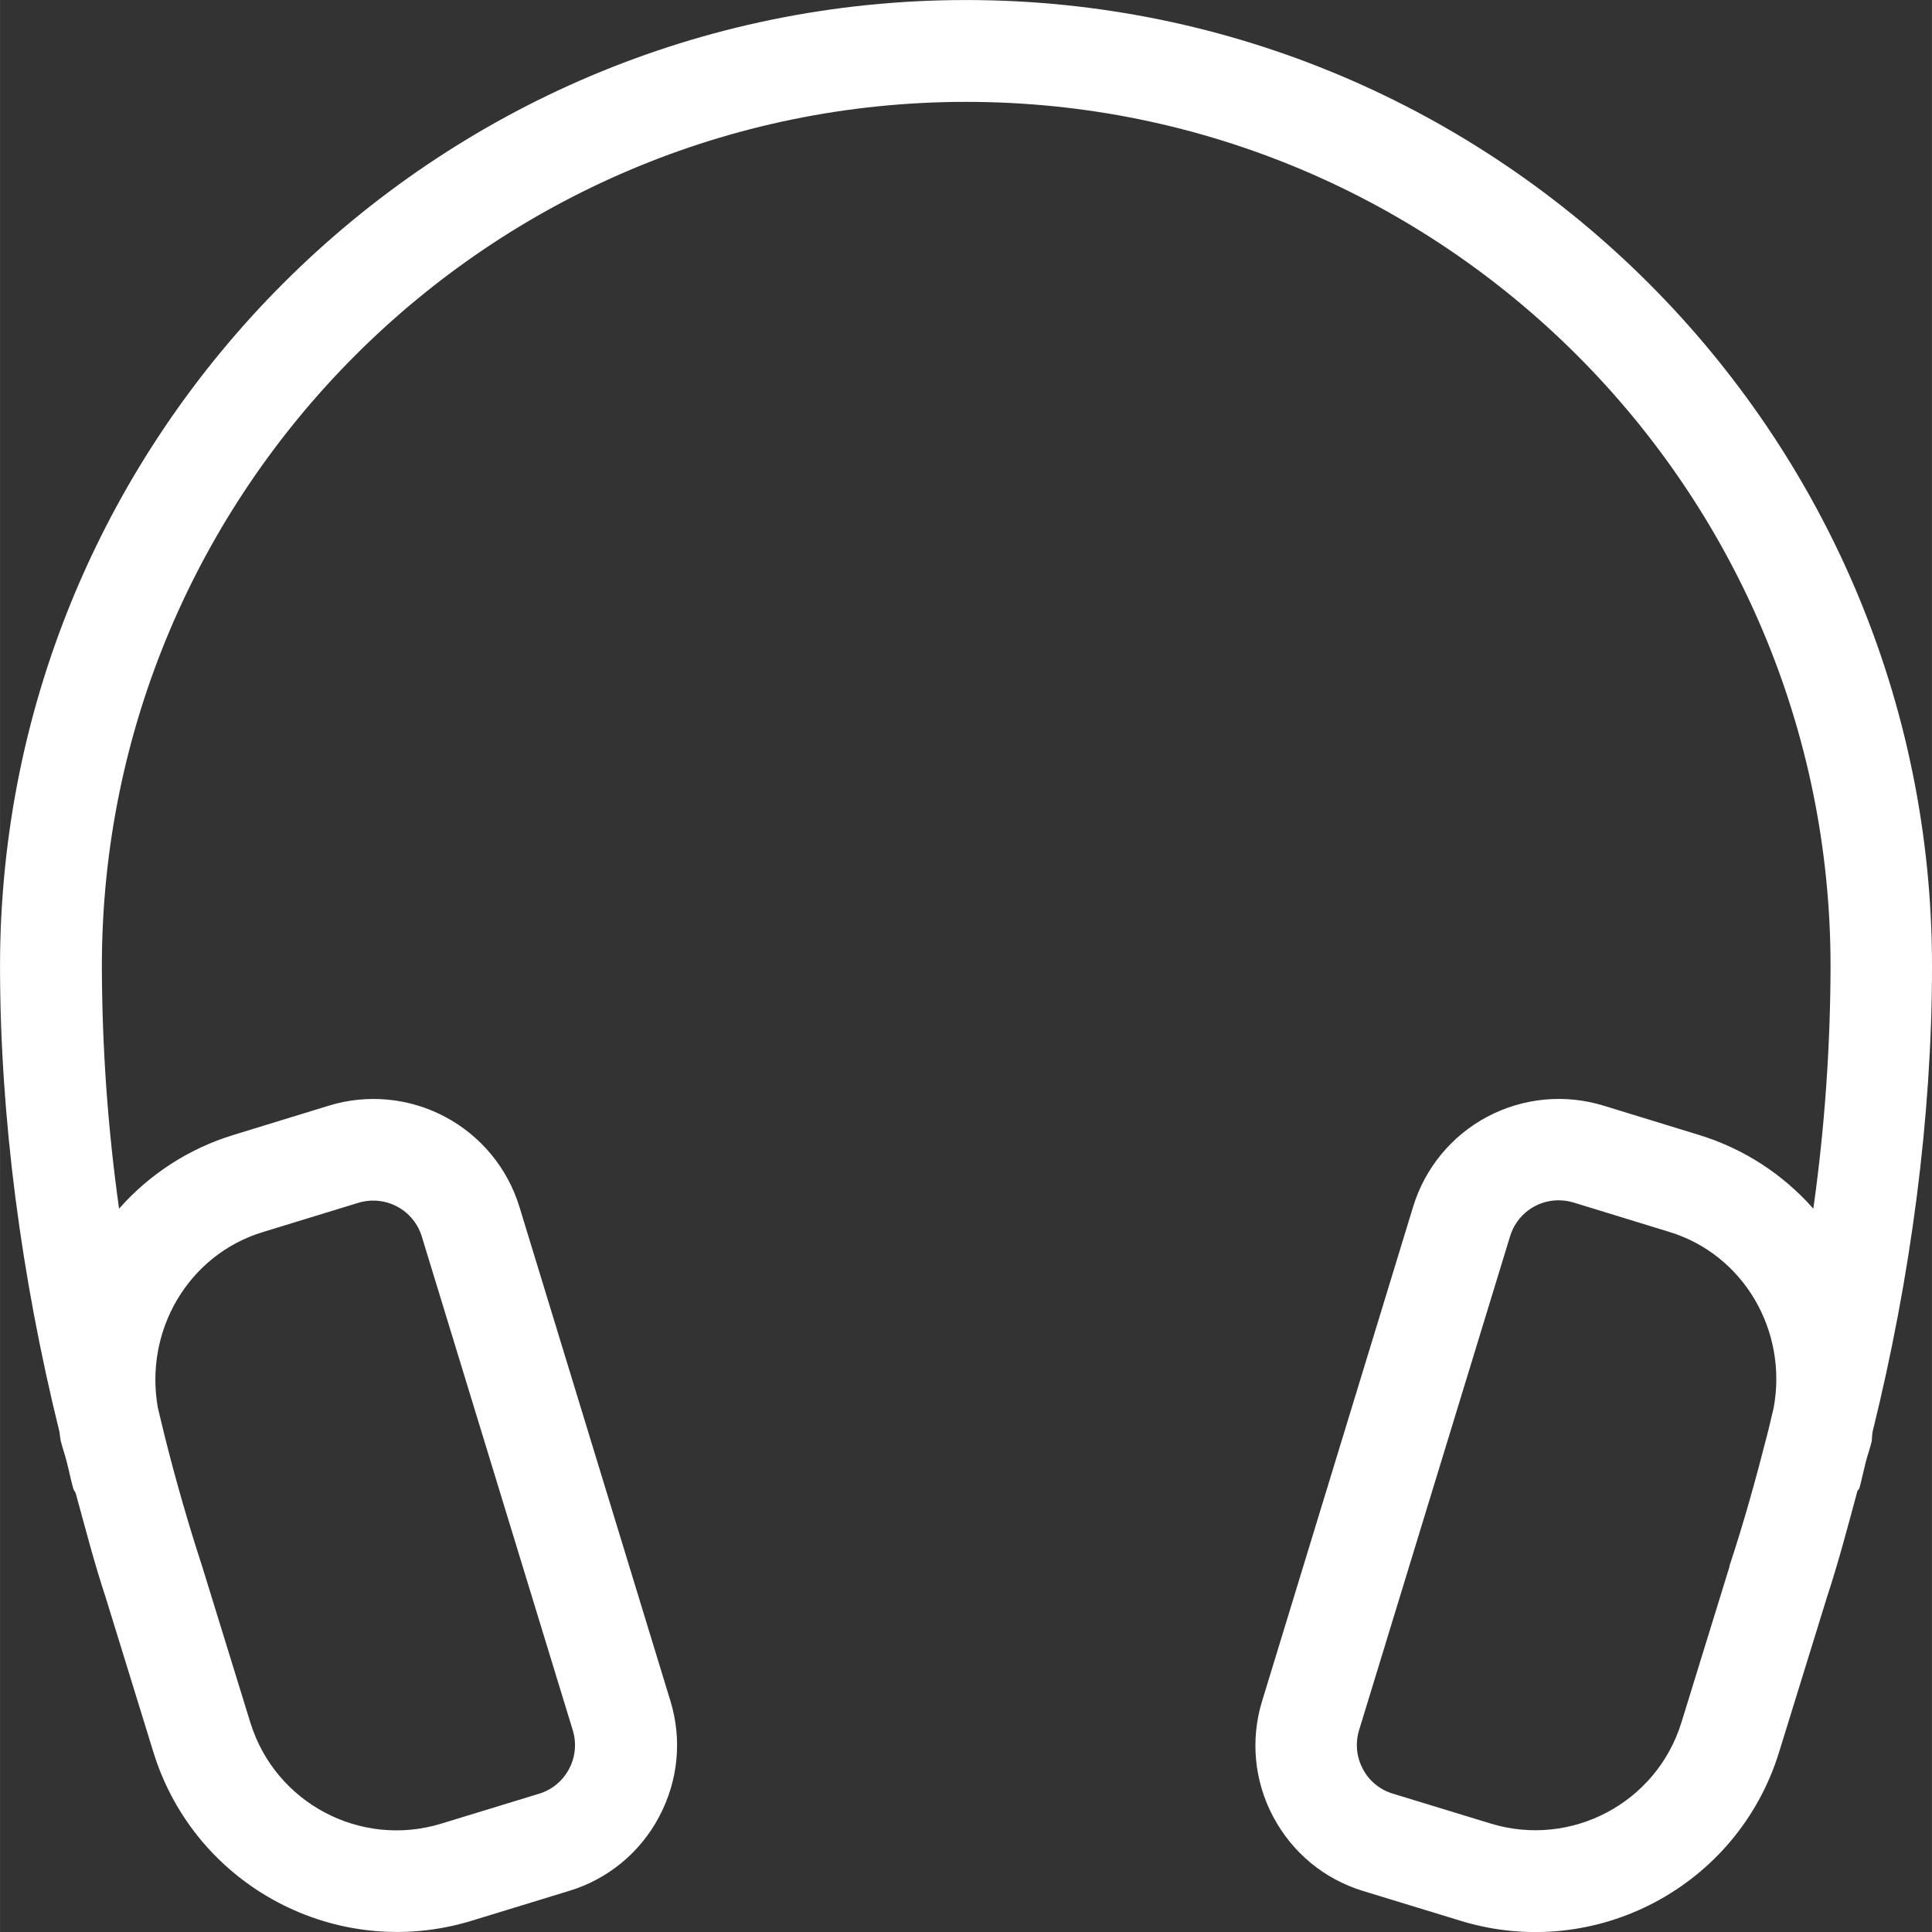
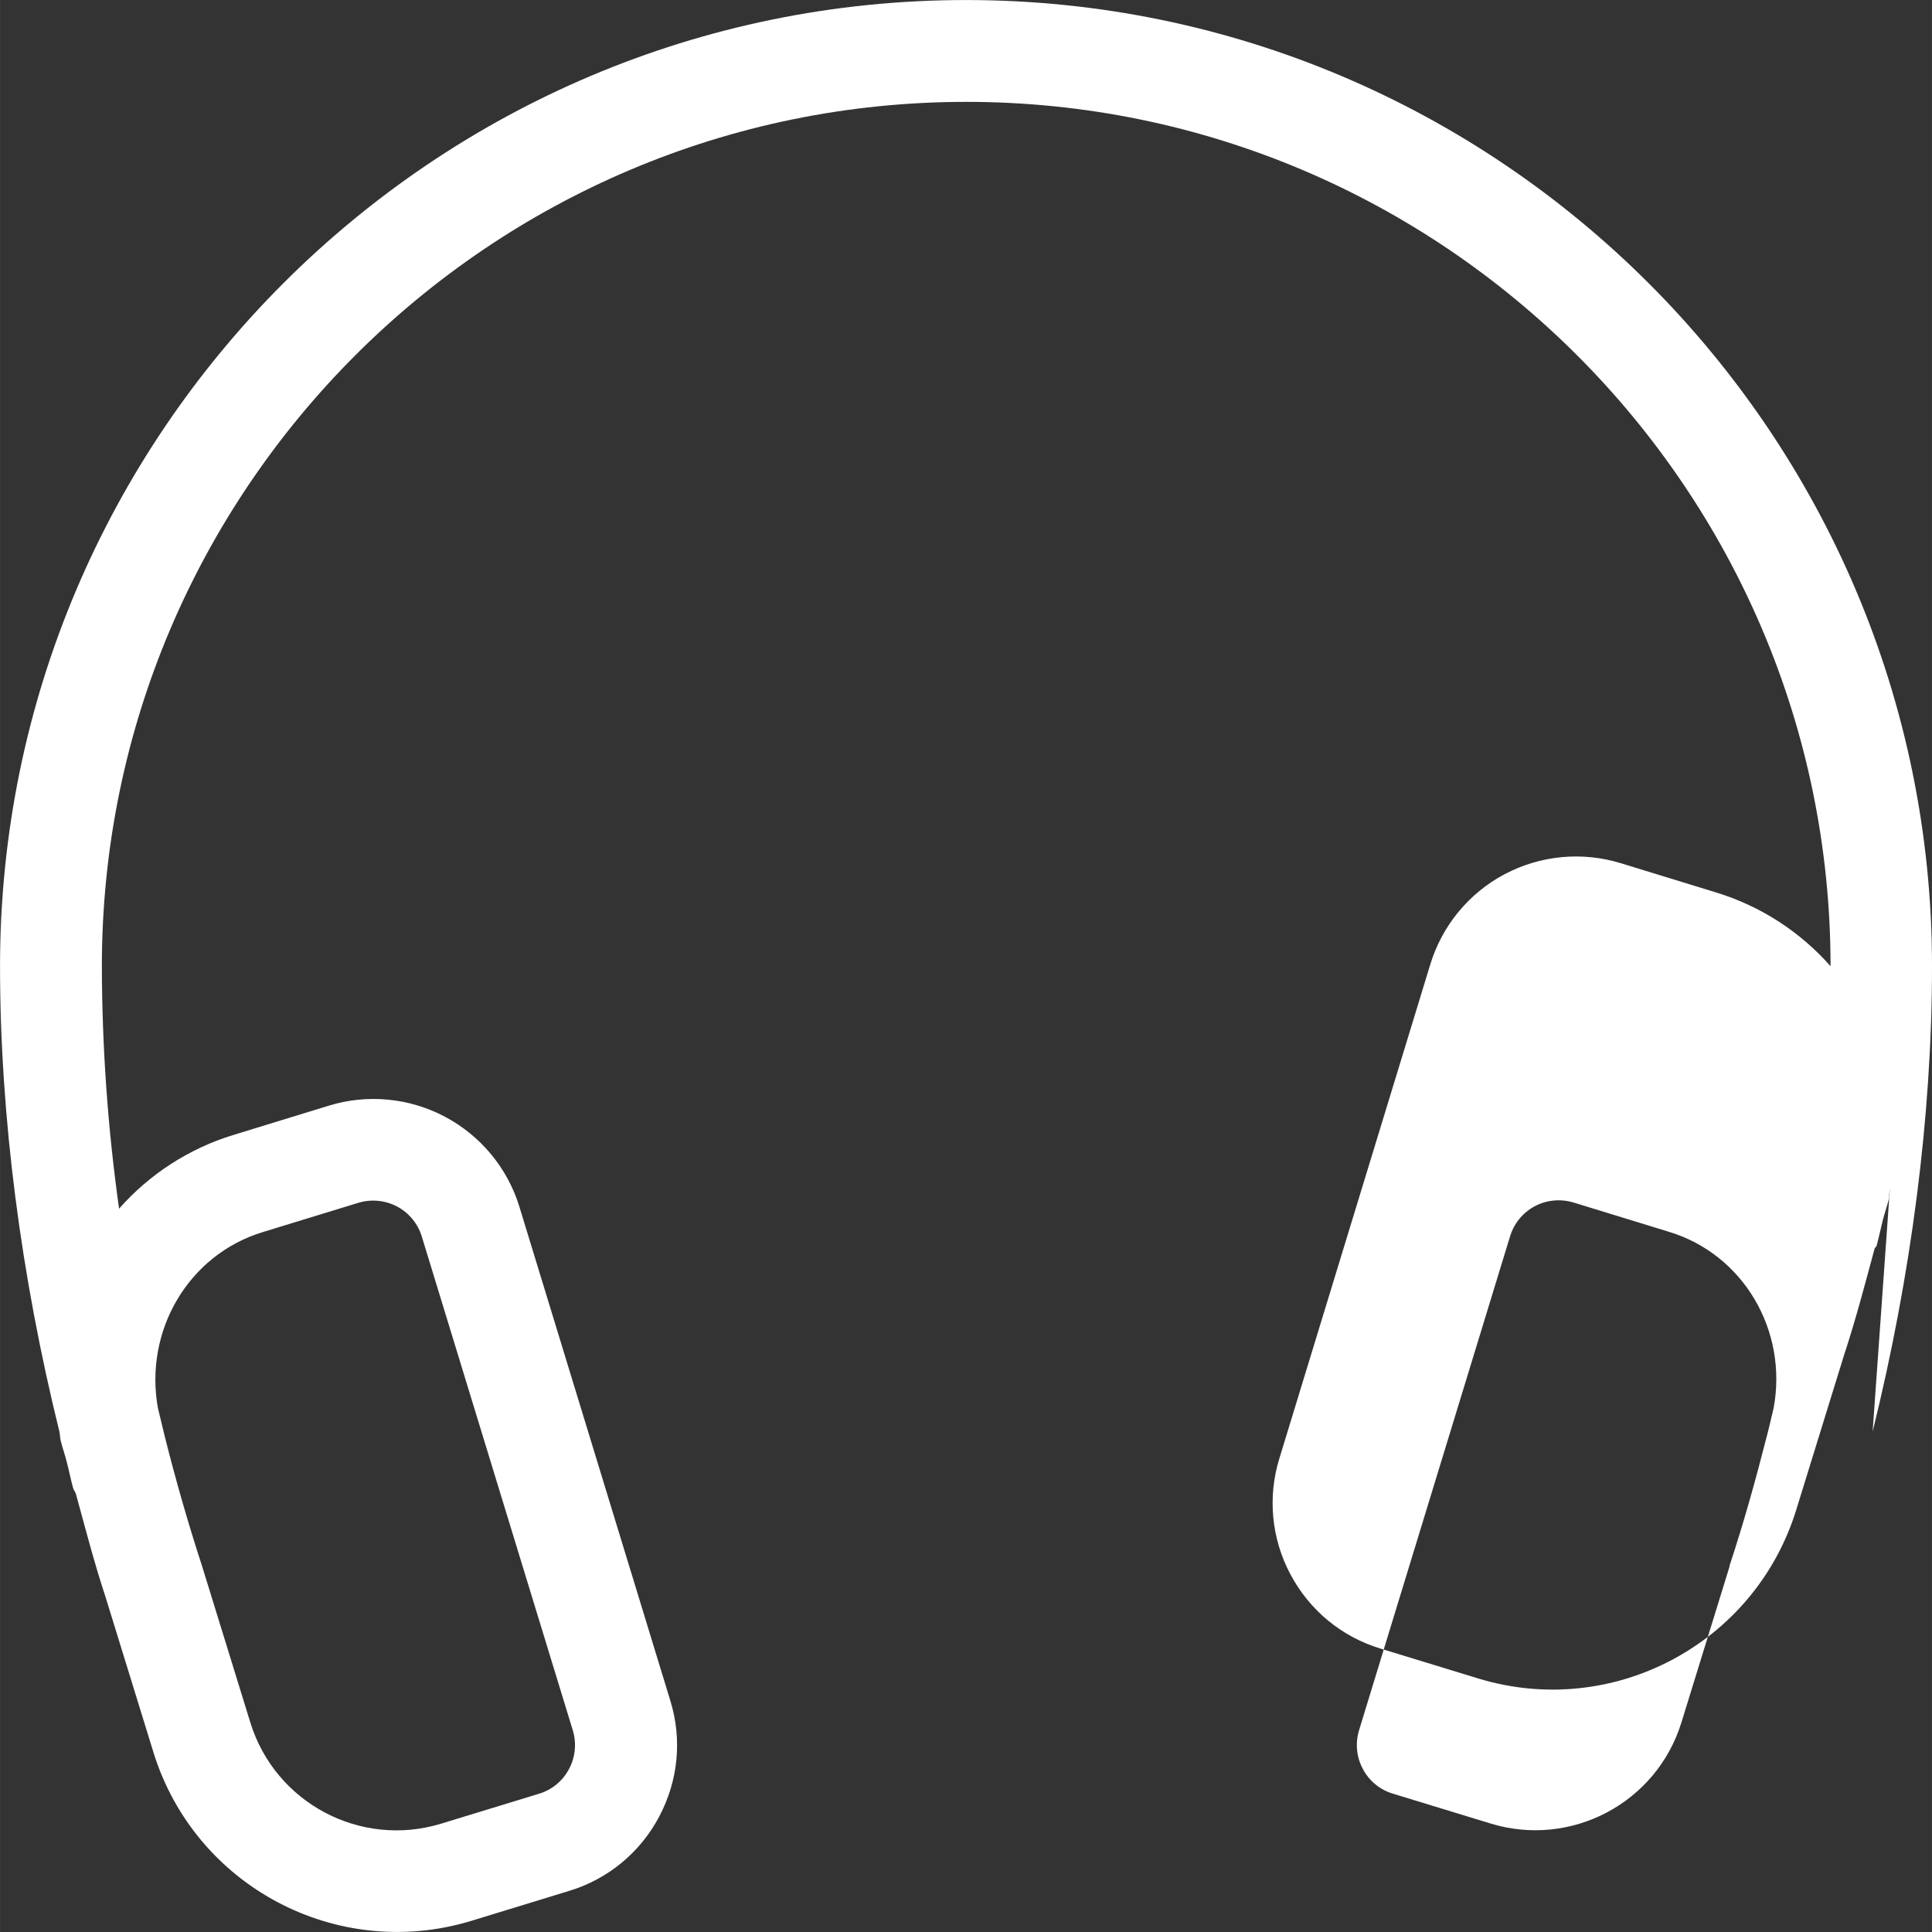
<svg xmlns="http://www.w3.org/2000/svg" version="1.1" width="31.667px" height="31.668px" viewBox="0,0,255.984,256">
  <rect x="0" y="0" width="255.984" height="256" fill="#333333" stroke="none" />
  <g fill="#ffffff" fill-rule="nonzero" stroke="none" stroke-width="1" stroke-linecap="butt" stroke-linejoin="miter" stroke-miterlimit="10" stroke-dasharray="" stroke-dashoffset="0" font-family="none" font-weight="none" font-size="none" text-anchor="none" style="mix-blend-mode: normal">
    <g transform="translate(-36.377,-36.535) scale(8.084,8.084)">
-       <path d="M35.193,27.983c0.627,-2.537 0.973,-5.154 0.973,-7.63c0,-8.73 -7.103,-15.833 -15.833,-15.833c-8.73,0 -15.833,7.103 -15.833,15.833c0,2.476 0.346,5.093 0.973,7.632c0.01,0.051 0.01,0.103 0.023,0.155c0.028,0.116 0.069,0.223 0.097,0.34c0.038,0.141 0.065,0.288 0.105,0.43c0.008,0.033 0.032,0.056 0.043,0.086c0.157,0.572 0.307,1.152 0.487,1.695l0.788,2.555c0.682,2.192 3.005,3.424 5.202,2.759l1.607,-0.492c0.636,-0.191 1.168,-0.63 1.478,-1.217c0.313,-0.59 0.38,-1.266 0.183,-1.903l-2.473,-8.093c-0.194,-0.634 -0.633,-1.165 -1.219,-1.476c-0.586,-0.311 -1.272,-0.377 -1.906,-0.182l-1.57,0.482c-0.722,0.222 -1.368,0.64 -1.867,1.206c-0.185,-1.317 -0.279,-2.644 -0.282,-3.974c0,-7.812 6.355,-14.167 14.167,-14.167c7.812,0 14.167,6.355 14.167,14.167c-0.003,1.33 -0.097,2.657 -0.282,3.974c-0.499,-0.566 -1.145,-0.984 -1.867,-1.206l-1.57,-0.482c-0.634,-0.195 -1.32,-0.13 -1.907,0.181c-0.586,0.311 -1.024,0.844 -1.217,1.479l-2.472,8.092c-0.197,0.634 -0.132,1.32 0.181,1.905c0.314,0.59 0.839,1.023 1.477,1.216l1.609,0.492c2.197,0.664 4.519,-0.567 5.201,-2.758l0.787,-2.547c0.187,-0.568 0.342,-1.156 0.5,-1.743c0.007,-0.018 0.026,-0.028 0.033,-0.047c0.038,-0.14 0.067,-0.283 0.103,-0.425c0.03,-0.117 0.07,-0.226 0.099,-0.345c0.005,-0.053 0.005,-0.105 0.015,-0.158M8.803,24.715l1.57,-0.481c0.211,-0.064 0.44,-0.042 0.635,0.061c0.195,0.104 0.341,0.281 0.405,0.492l2.475,8.094c0.064,0.211 0.042,0.439 -0.062,0.633c-0.103,0.196 -0.281,0.343 -0.493,0.406l-1.609,0.492c-1.318,0.399 -2.711,-0.34 -3.12,-1.655l-0.793,-2.57c-0.228,-0.699 -0.431,-1.407 -0.61,-2.12c-0.039,-0.156 -0.076,-0.312 -0.113,-0.467c-0.229,-1.265 0.495,-2.511 1.715,-2.885M32.846,30.2l-0.788,2.554c-0.408,1.316 -1.802,2.055 -3.12,1.656l-1.61,-0.492c-0.212,-0.064 -0.39,-0.21 -0.492,-0.407c-0.104,-0.195 -0.125,-0.424 -0.06,-0.635l2.474,-8.092c0.105,-0.351 0.428,-0.591 0.794,-0.591c0.083,0 0.165,0.012 0.246,0.036l1.57,0.482c1.22,0.373 1.943,1.62 1.711,2.882c-0.038,0.157 -0.072,0.313 -0.113,0.468c-0.183,0.718 -0.382,1.43 -0.61,2.12c0.001,0.006 0.001,0.012 -0.002,0.018" />
+       <path d="M35.193,27.983c0.627,-2.537 0.973,-5.154 0.973,-7.63c0,-8.73 -7.103,-15.833 -15.833,-15.833c-8.73,0 -15.833,7.103 -15.833,15.833c0,2.476 0.346,5.093 0.973,7.632c0.01,0.051 0.01,0.103 0.023,0.155c0.028,0.116 0.069,0.223 0.097,0.34c0.038,0.141 0.065,0.288 0.105,0.43c0.008,0.033 0.032,0.056 0.043,0.086c0.157,0.572 0.307,1.152 0.487,1.695l0.788,2.555c0.682,2.192 3.005,3.424 5.202,2.759l1.607,-0.492c0.636,-0.191 1.168,-0.63 1.478,-1.217c0.313,-0.59 0.38,-1.266 0.183,-1.903l-2.473,-8.093c-0.194,-0.634 -0.633,-1.165 -1.219,-1.476c-0.586,-0.311 -1.272,-0.377 -1.906,-0.182l-1.57,0.482c-0.722,0.222 -1.368,0.64 -1.867,1.206c-0.185,-1.317 -0.279,-2.644 -0.282,-3.974c0,-7.812 6.355,-14.167 14.167,-14.167c7.812,0 14.167,6.355 14.167,14.167c-0.499,-0.566 -1.145,-0.984 -1.867,-1.206l-1.57,-0.482c-0.634,-0.195 -1.32,-0.13 -1.907,0.181c-0.586,0.311 -1.024,0.844 -1.217,1.479l-2.472,8.092c-0.197,0.634 -0.132,1.32 0.181,1.905c0.314,0.59 0.839,1.023 1.477,1.216l1.609,0.492c2.197,0.664 4.519,-0.567 5.201,-2.758l0.787,-2.547c0.187,-0.568 0.342,-1.156 0.5,-1.743c0.007,-0.018 0.026,-0.028 0.033,-0.047c0.038,-0.14 0.067,-0.283 0.103,-0.425c0.03,-0.117 0.07,-0.226 0.099,-0.345c0.005,-0.053 0.005,-0.105 0.015,-0.158M8.803,24.715l1.57,-0.481c0.211,-0.064 0.44,-0.042 0.635,0.061c0.195,0.104 0.341,0.281 0.405,0.492l2.475,8.094c0.064,0.211 0.042,0.439 -0.062,0.633c-0.103,0.196 -0.281,0.343 -0.493,0.406l-1.609,0.492c-1.318,0.399 -2.711,-0.34 -3.12,-1.655l-0.793,-2.57c-0.228,-0.699 -0.431,-1.407 -0.61,-2.12c-0.039,-0.156 -0.076,-0.312 -0.113,-0.467c-0.229,-1.265 0.495,-2.511 1.715,-2.885M32.846,30.2l-0.788,2.554c-0.408,1.316 -1.802,2.055 -3.12,1.656l-1.61,-0.492c-0.212,-0.064 -0.39,-0.21 -0.492,-0.407c-0.104,-0.195 -0.125,-0.424 -0.06,-0.635l2.474,-8.092c0.105,-0.351 0.428,-0.591 0.794,-0.591c0.083,0 0.165,0.012 0.246,0.036l1.57,0.482c1.22,0.373 1.943,1.62 1.711,2.882c-0.038,0.157 -0.072,0.313 -0.113,0.468c-0.183,0.718 -0.382,1.43 -0.61,2.12c0.001,0.006 0.001,0.012 -0.002,0.018" />
    </g>
  </g>
</svg>